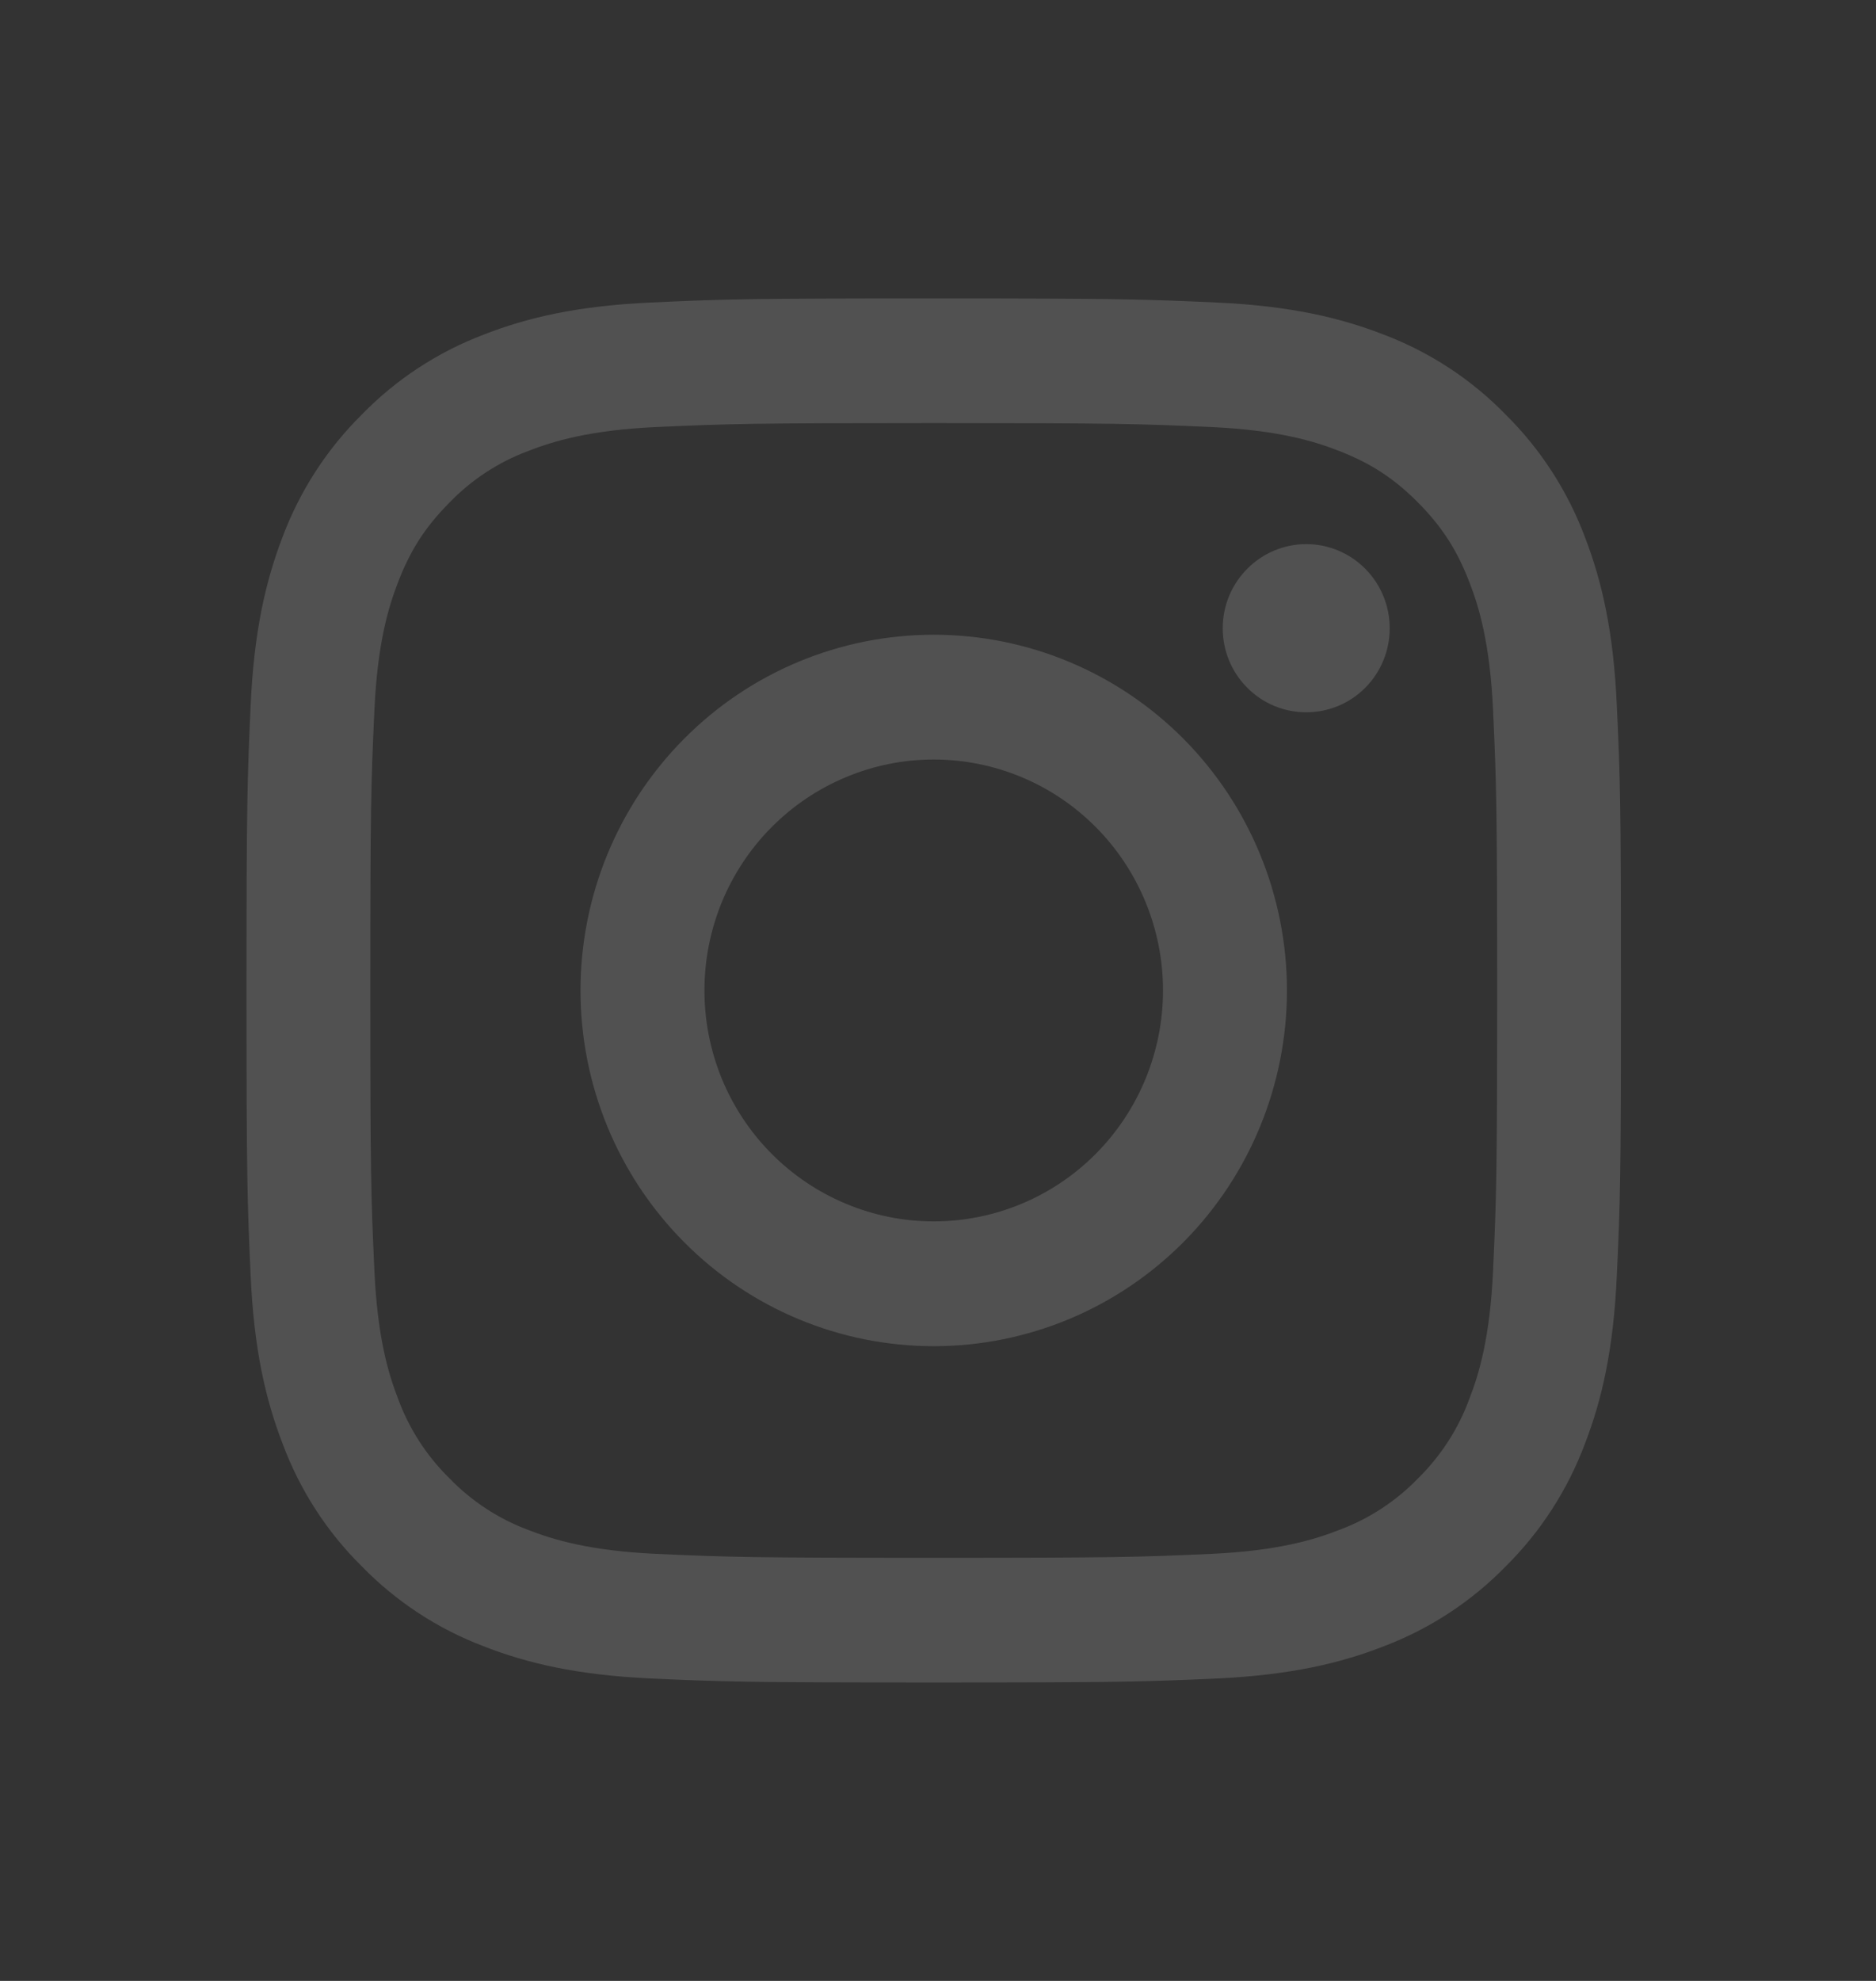
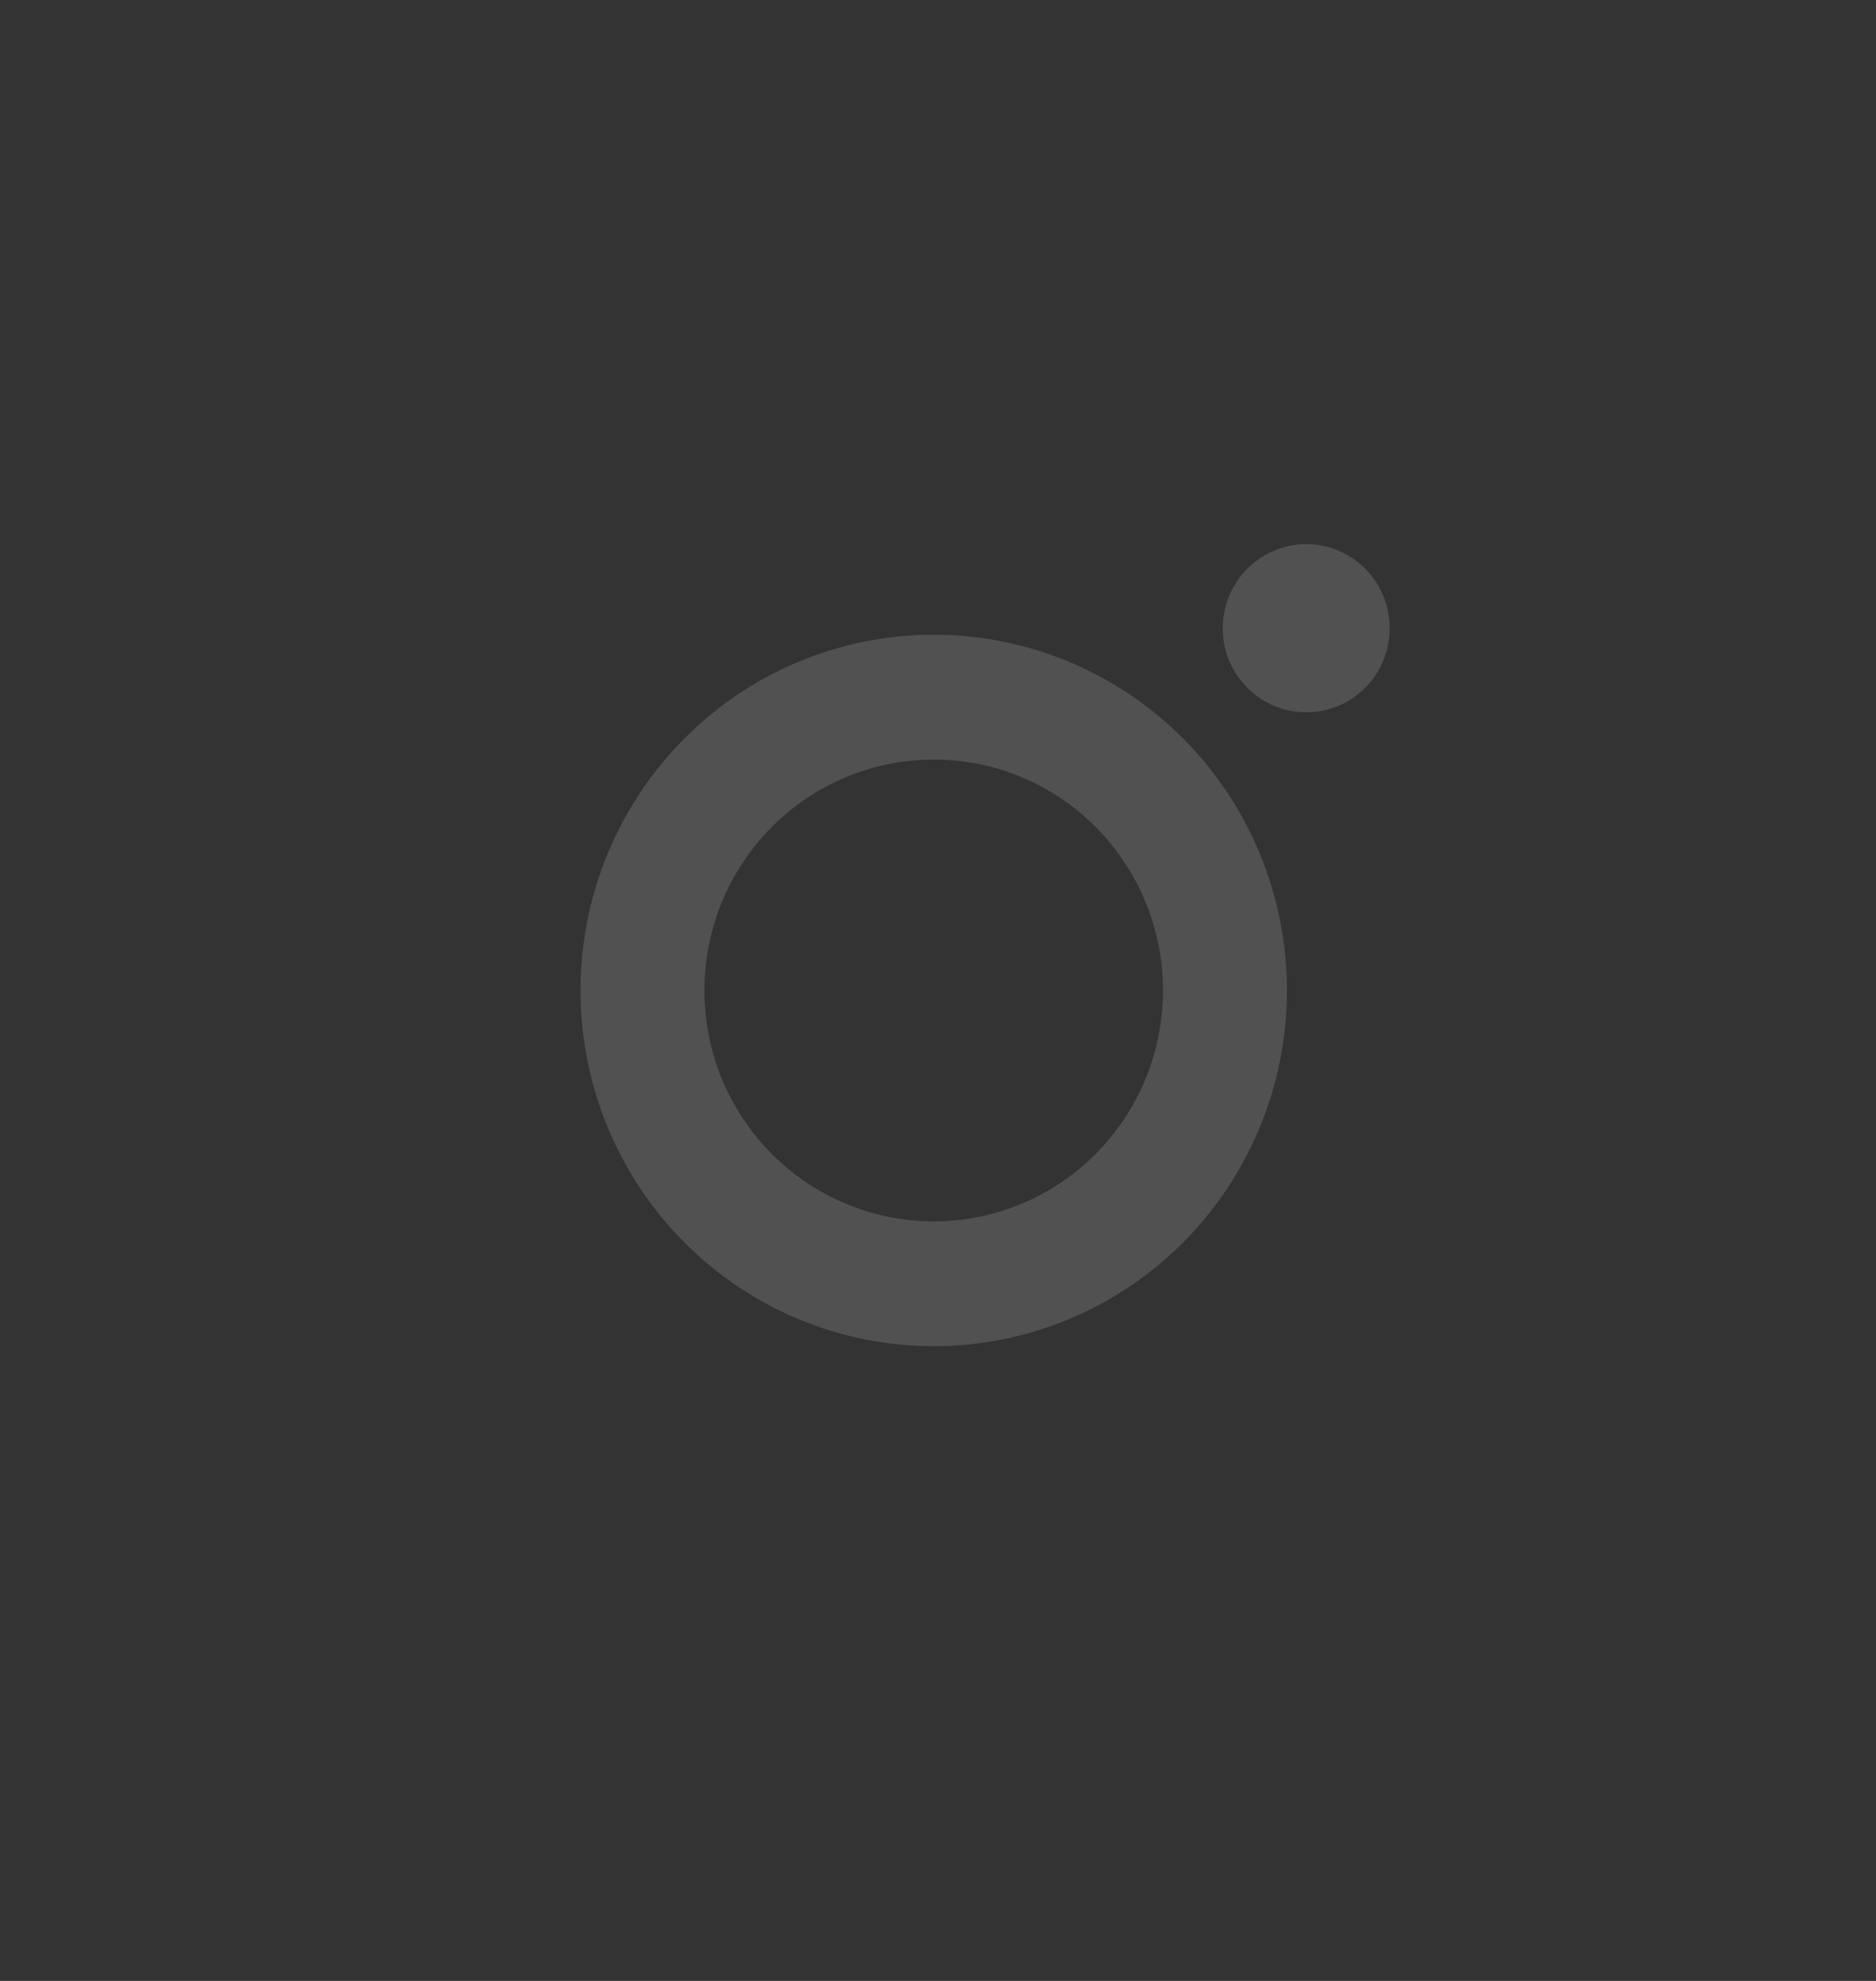
<svg xmlns="http://www.w3.org/2000/svg" width="18" height="19" viewBox="0 0 18 19" fill="none">
  <rect x="0" y="0" width="18" height="19" fill="#333333" stroke="none" />
-   <path fill-rule="evenodd" clip-rule="evenodd" d="M8.959 2.862C7.168 2.862 6.944 2.869 6.241 2.902C5.539 2.934 5.059 3.046 4.64 3.21C4.2 3.377 3.801 3.638 3.472 3.976C3.136 4.308 2.877 4.709 2.711 5.151C2.549 5.574 2.437 6.057 2.405 6.764C2.373 7.471 2.365 7.697 2.365 9.5C2.365 11.303 2.373 11.529 2.405 12.237C2.437 12.944 2.549 13.426 2.712 13.848C2.877 14.291 3.136 14.693 3.472 15.024C3.801 15.362 4.2 15.623 4.64 15.79C5.059 15.954 5.539 16.066 6.241 16.099C6.944 16.131 7.168 16.138 8.959 16.138C10.75 16.138 10.974 16.131 11.678 16.099C12.38 16.066 12.859 15.954 13.278 15.79C13.718 15.623 14.117 15.362 14.447 15.024C14.782 14.692 15.041 14.291 15.207 13.848C15.37 13.426 15.481 12.944 15.513 12.237C15.546 11.529 15.553 11.303 15.553 9.5C15.553 7.697 15.546 7.471 15.513 6.763C15.481 6.056 15.37 5.574 15.207 5.151C15.041 4.709 14.781 4.307 14.446 3.976C14.117 3.638 13.718 3.377 13.278 3.21C12.859 3.047 12.379 2.934 11.677 2.902C10.974 2.87 10.75 2.862 8.959 2.862ZM8.959 4.058C10.72 4.058 10.928 4.065 11.624 4.096C12.267 4.126 12.616 4.234 12.848 4.325C13.156 4.445 13.376 4.589 13.607 4.821C13.837 5.054 13.98 5.275 14.099 5.585C14.19 5.819 14.297 6.17 14.326 6.817C14.358 7.517 14.365 7.728 14.365 9.5C14.365 11.272 14.358 11.483 14.326 12.183C14.297 12.83 14.19 13.181 14.099 13.415C13.994 13.704 13.825 13.964 13.607 14.179C13.394 14.399 13.135 14.569 12.848 14.675C12.616 14.766 12.267 14.874 11.624 14.904C10.928 14.935 10.72 14.942 8.959 14.942C7.198 14.942 6.99 14.935 6.294 14.904C5.652 14.874 5.303 14.766 5.07 14.675C4.784 14.569 4.525 14.399 4.312 14.179C4.093 13.964 3.925 13.704 3.819 13.415C3.728 13.181 3.621 12.83 3.592 12.183C3.56 11.483 3.553 11.272 3.553 9.5C3.553 7.728 3.56 7.517 3.592 6.817C3.621 6.17 3.728 5.819 3.819 5.585C3.938 5.275 4.081 5.054 4.312 4.821C4.524 4.601 4.784 4.431 5.07 4.325C5.303 4.234 5.652 4.126 6.294 4.096C6.99 4.065 7.199 4.058 8.959 4.058Z" fill="white" fill-opacity="0.15" />
  <path fill-rule="evenodd" clip-rule="evenodd" d="M8.959 11.715C8.67 11.715 8.384 11.658 8.117 11.546C7.85 11.435 7.608 11.272 7.403 11.066C7.199 10.861 7.037 10.616 6.926 10.348C6.816 10.079 6.759 9.791 6.759 9.5C6.759 9.209 6.816 8.921 6.926 8.652C7.037 8.384 7.199 8.139 7.403 7.934C7.608 7.728 7.85 7.565 8.117 7.454C8.384 7.342 8.67 7.285 8.959 7.285C9.543 7.285 10.102 7.518 10.515 7.934C10.927 8.349 11.159 8.913 11.159 9.5C11.159 10.087 10.927 10.651 10.515 11.066C10.102 11.482 9.543 11.715 8.959 11.715ZM8.959 6.088C8.06 6.088 7.198 6.447 6.563 7.087C5.927 7.727 5.57 8.595 5.57 9.5C5.57 10.405 5.927 11.273 6.563 11.913C7.198 12.553 8.06 12.912 8.959 12.912C9.858 12.912 10.72 12.553 11.356 11.913C11.991 11.273 12.348 10.405 12.348 9.5C12.348 8.595 11.991 7.727 11.356 7.087C10.72 6.447 9.858 6.088 8.959 6.088ZM13.334 6.026C13.334 6.24 13.25 6.445 13.1 6.596C12.949 6.748 12.746 6.832 12.533 6.832C12.321 6.832 12.117 6.748 11.967 6.596C11.816 6.445 11.732 6.24 11.732 6.026C11.732 5.812 11.816 5.607 11.967 5.456C12.117 5.304 12.321 5.219 12.533 5.219C12.746 5.219 12.949 5.304 13.1 5.456C13.25 5.607 13.334 5.812 13.334 6.026Z" fill="white" fill-opacity="0.15" />
</svg>